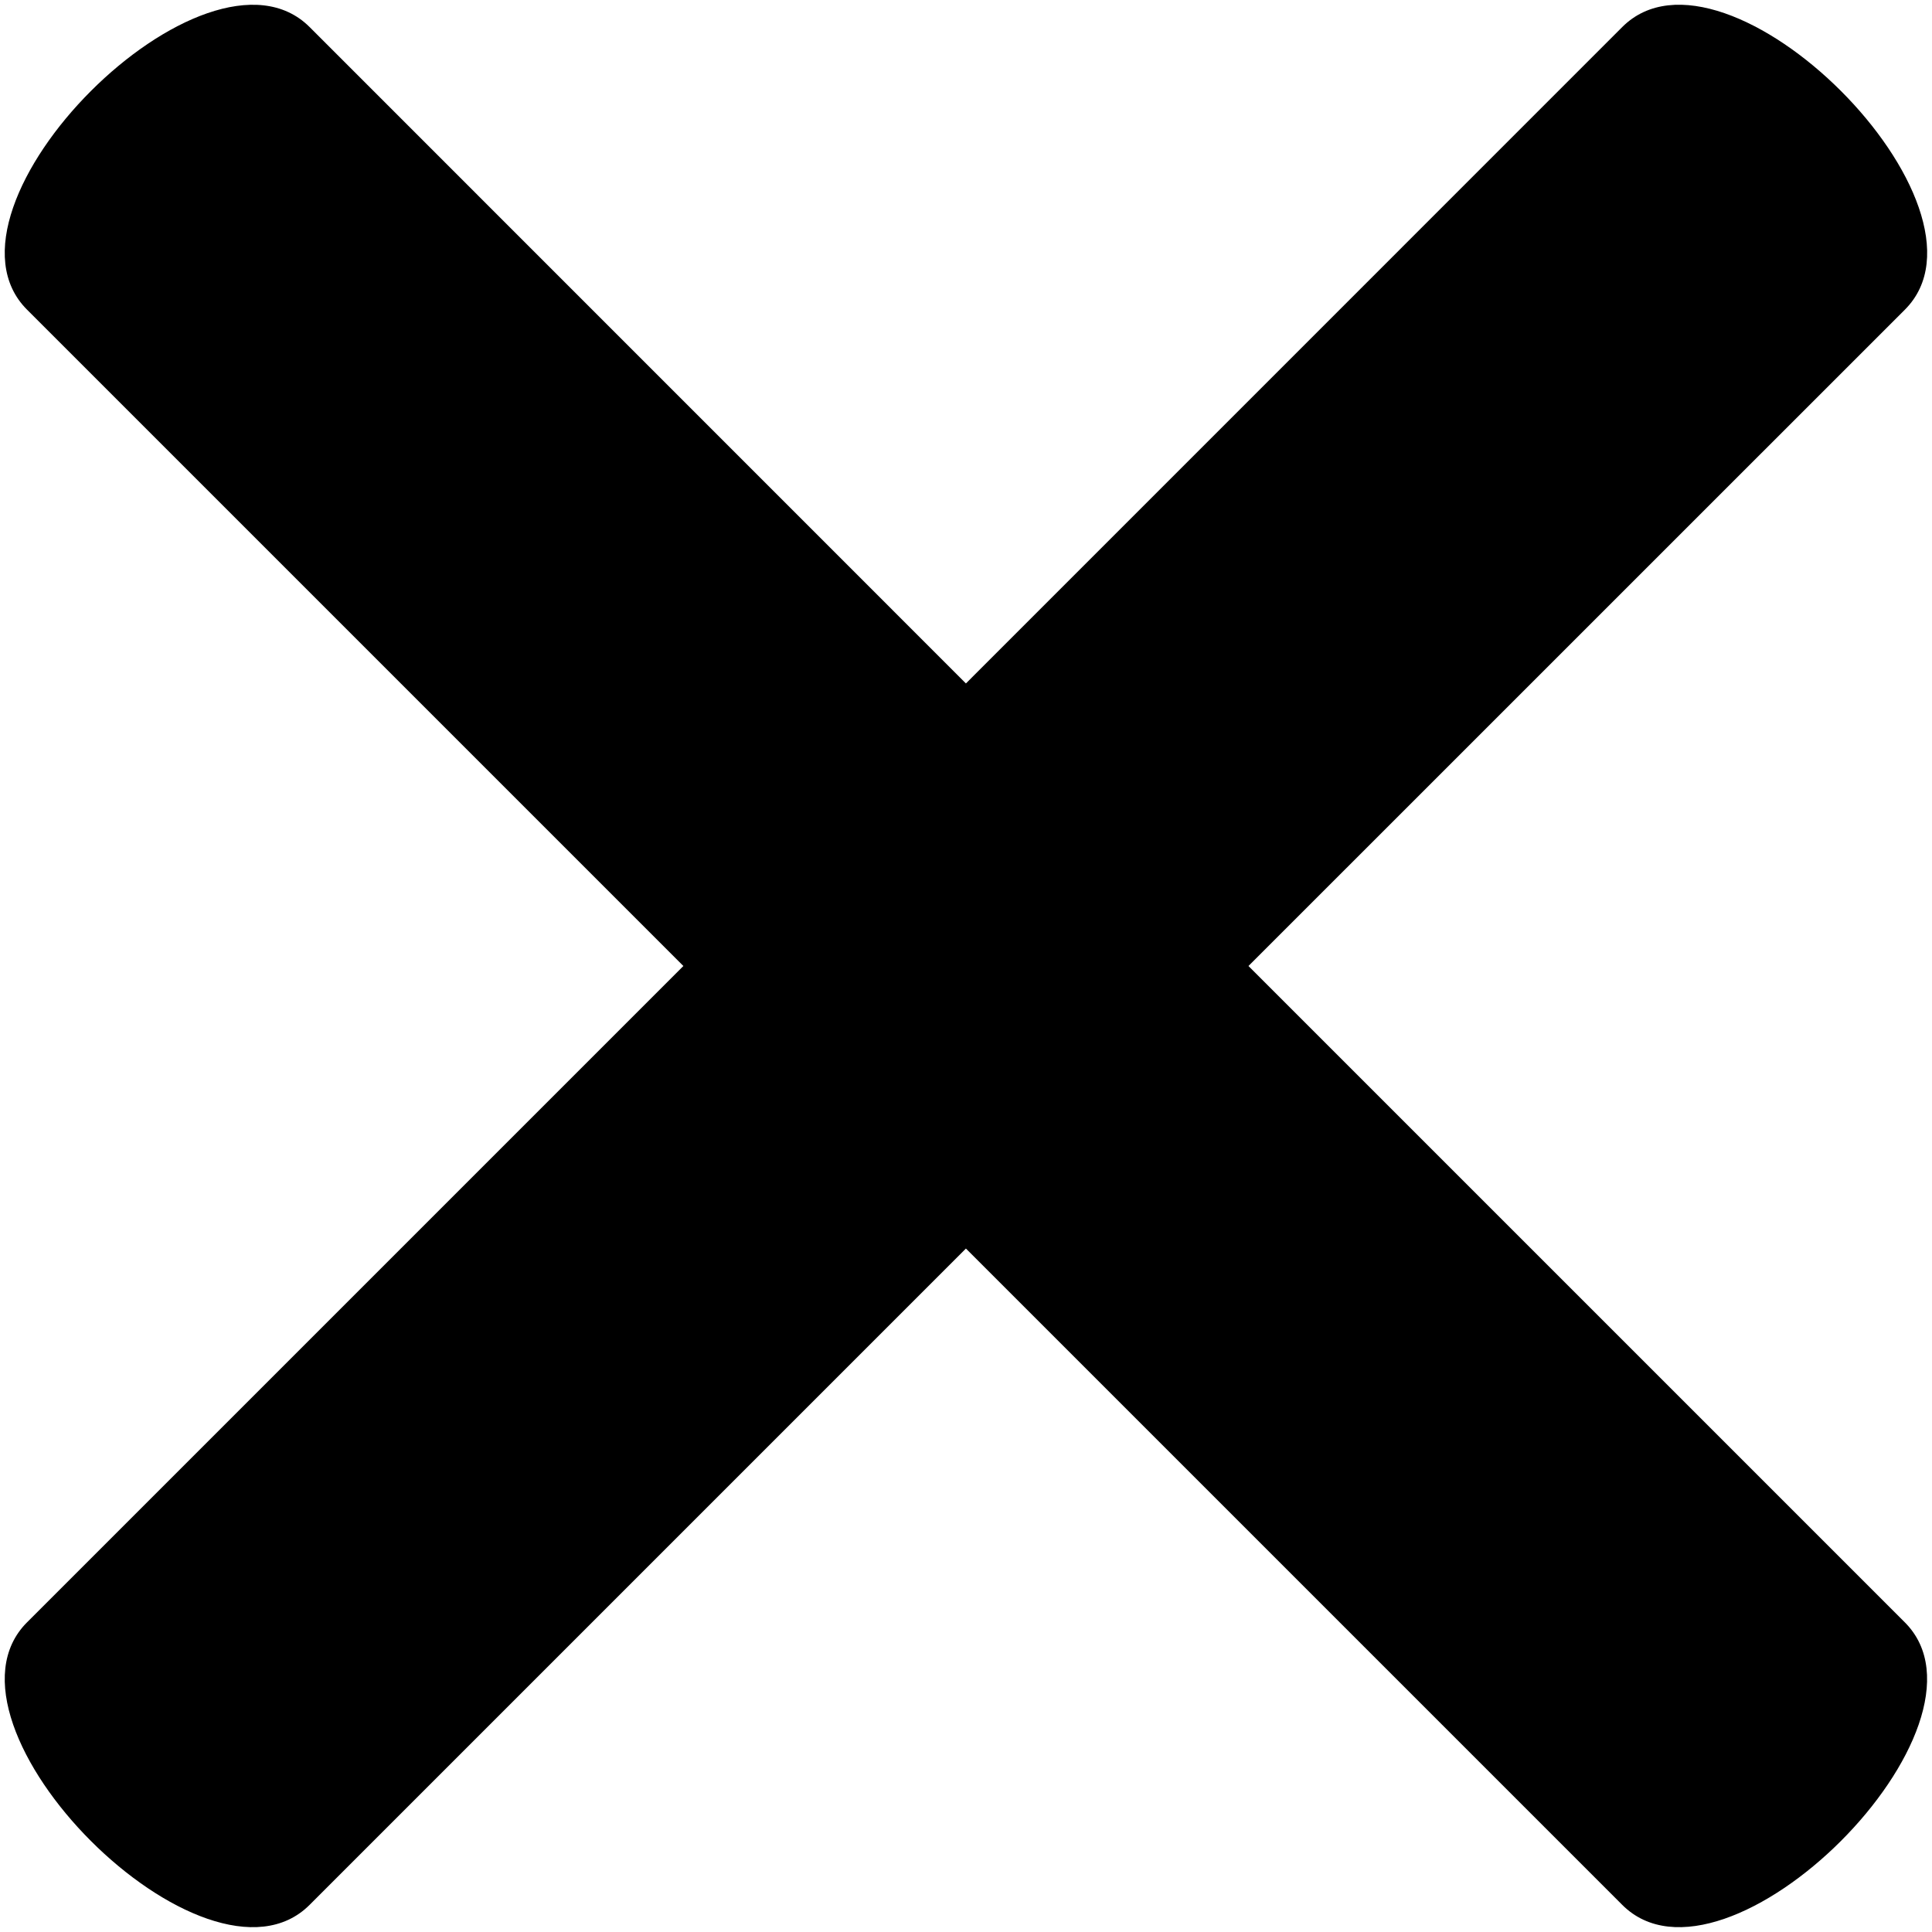
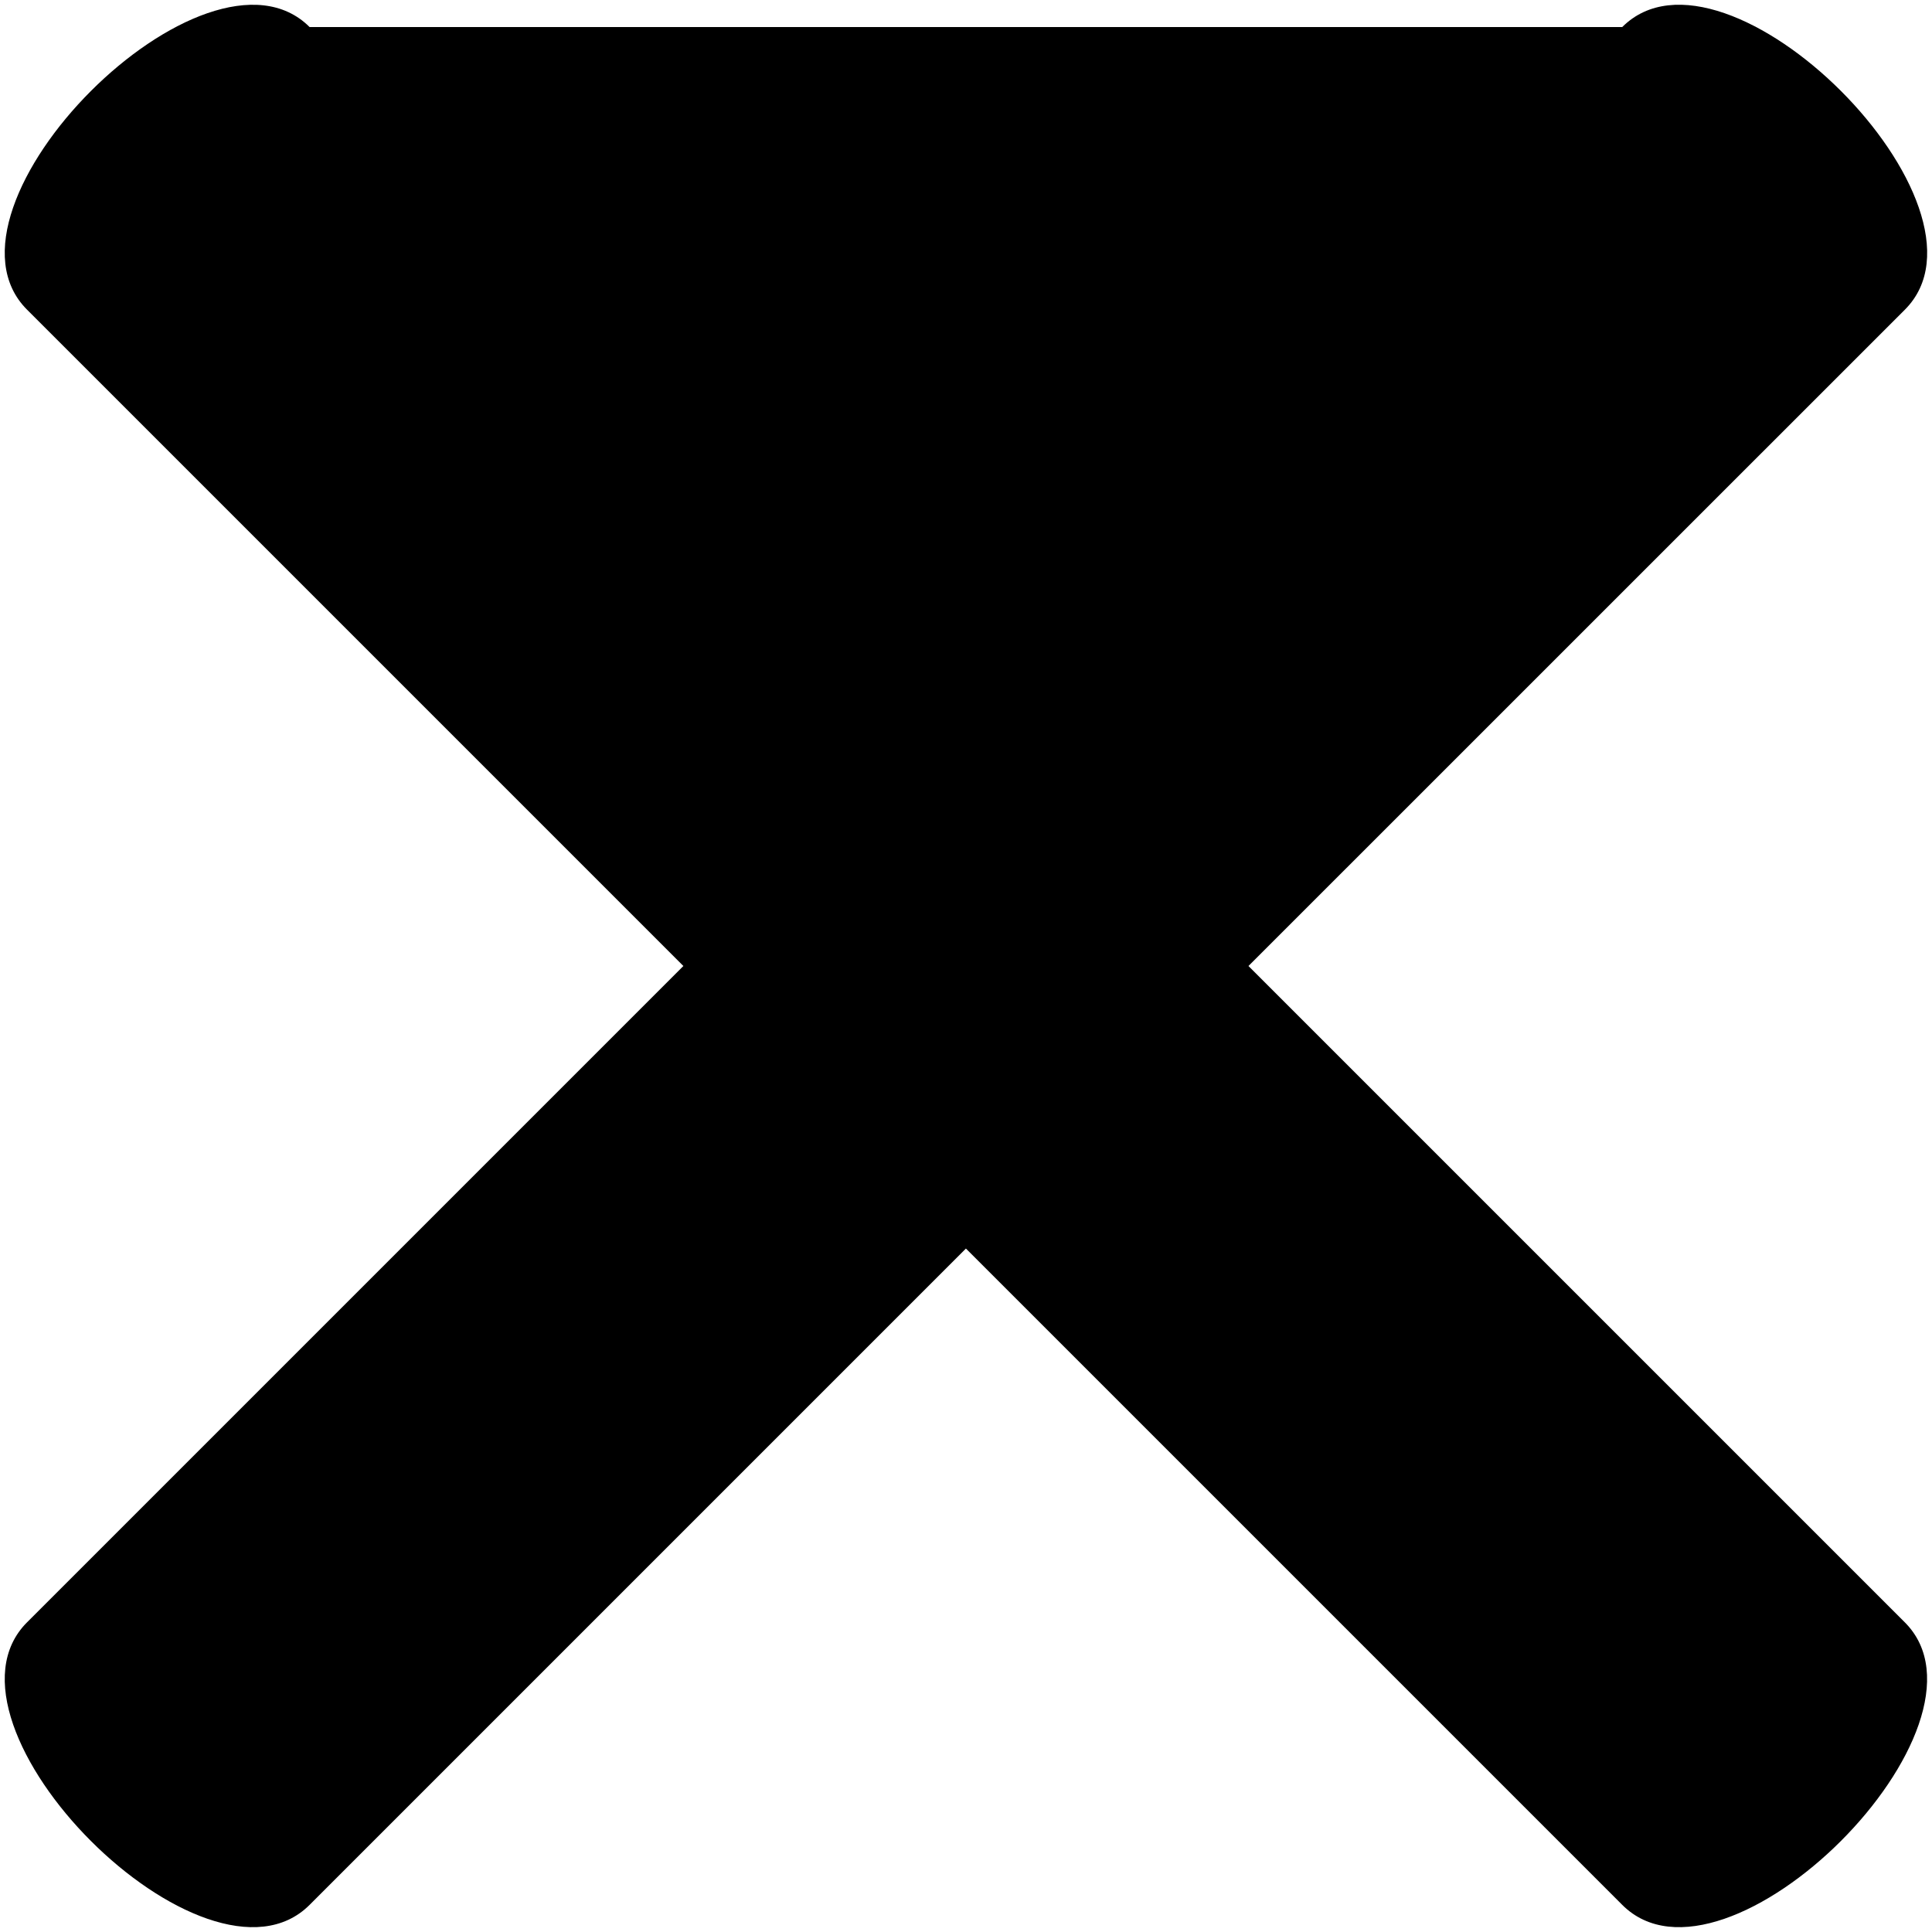
<svg xmlns="http://www.w3.org/2000/svg" fill="none" height="24" viewBox="0 0 24 24" width="24">
-   <path d="M20.152 0.336L11.999 8.49L3.846 0.336C2.564 -0.945 -0.946 2.565 0.336 3.847L8.489 12L0.336 20.153C-0.946 21.435 2.564 24.945 3.846 23.663L11.999 15.51L20.152 23.663C21.434 24.945 24.944 21.435 23.662 20.153L15.509 12L23.663 3.847C24.945 2.565 21.434 -0.946 20.152 0.336Z" fill="black" />
+   <path d="M20.152 0.336L3.846 0.336C2.564 -0.945 -0.946 2.565 0.336 3.847L8.489 12L0.336 20.153C-0.946 21.435 2.564 24.945 3.846 23.663L11.999 15.51L20.152 23.663C21.434 24.945 24.944 21.435 23.662 20.153L15.509 12L23.663 3.847C24.945 2.565 21.434 -0.946 20.152 0.336Z" fill="black" />
</svg>